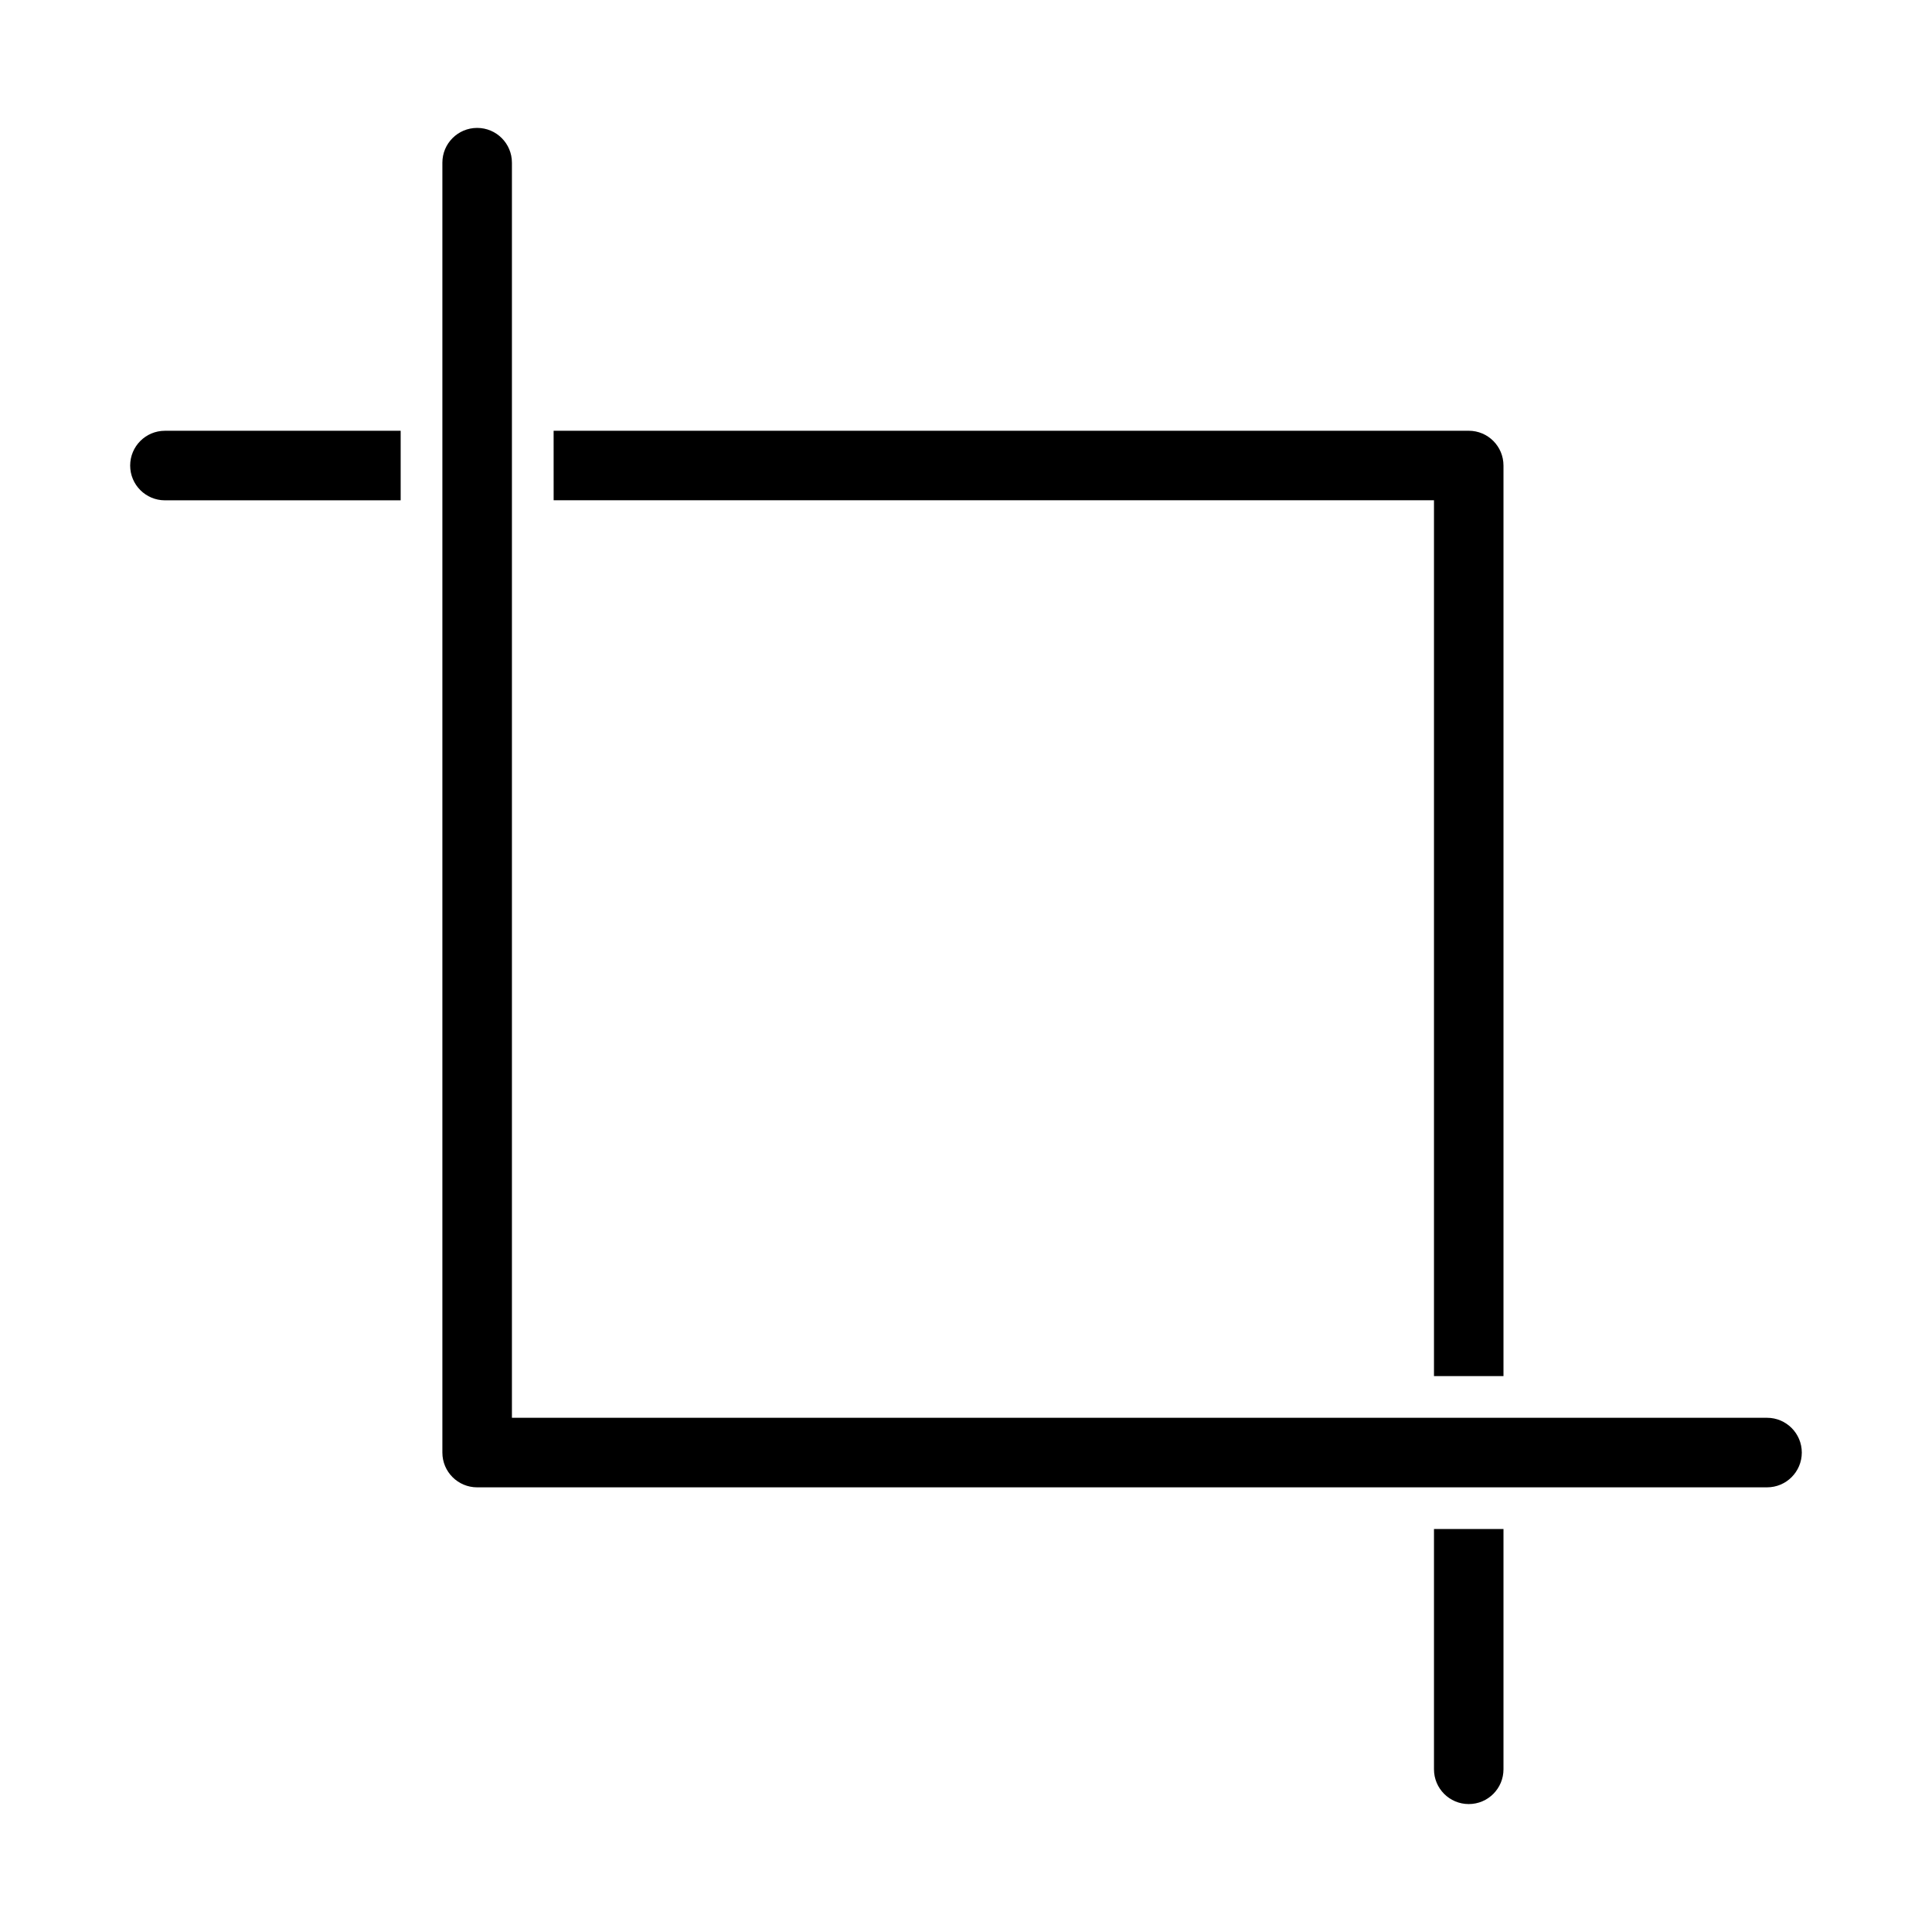
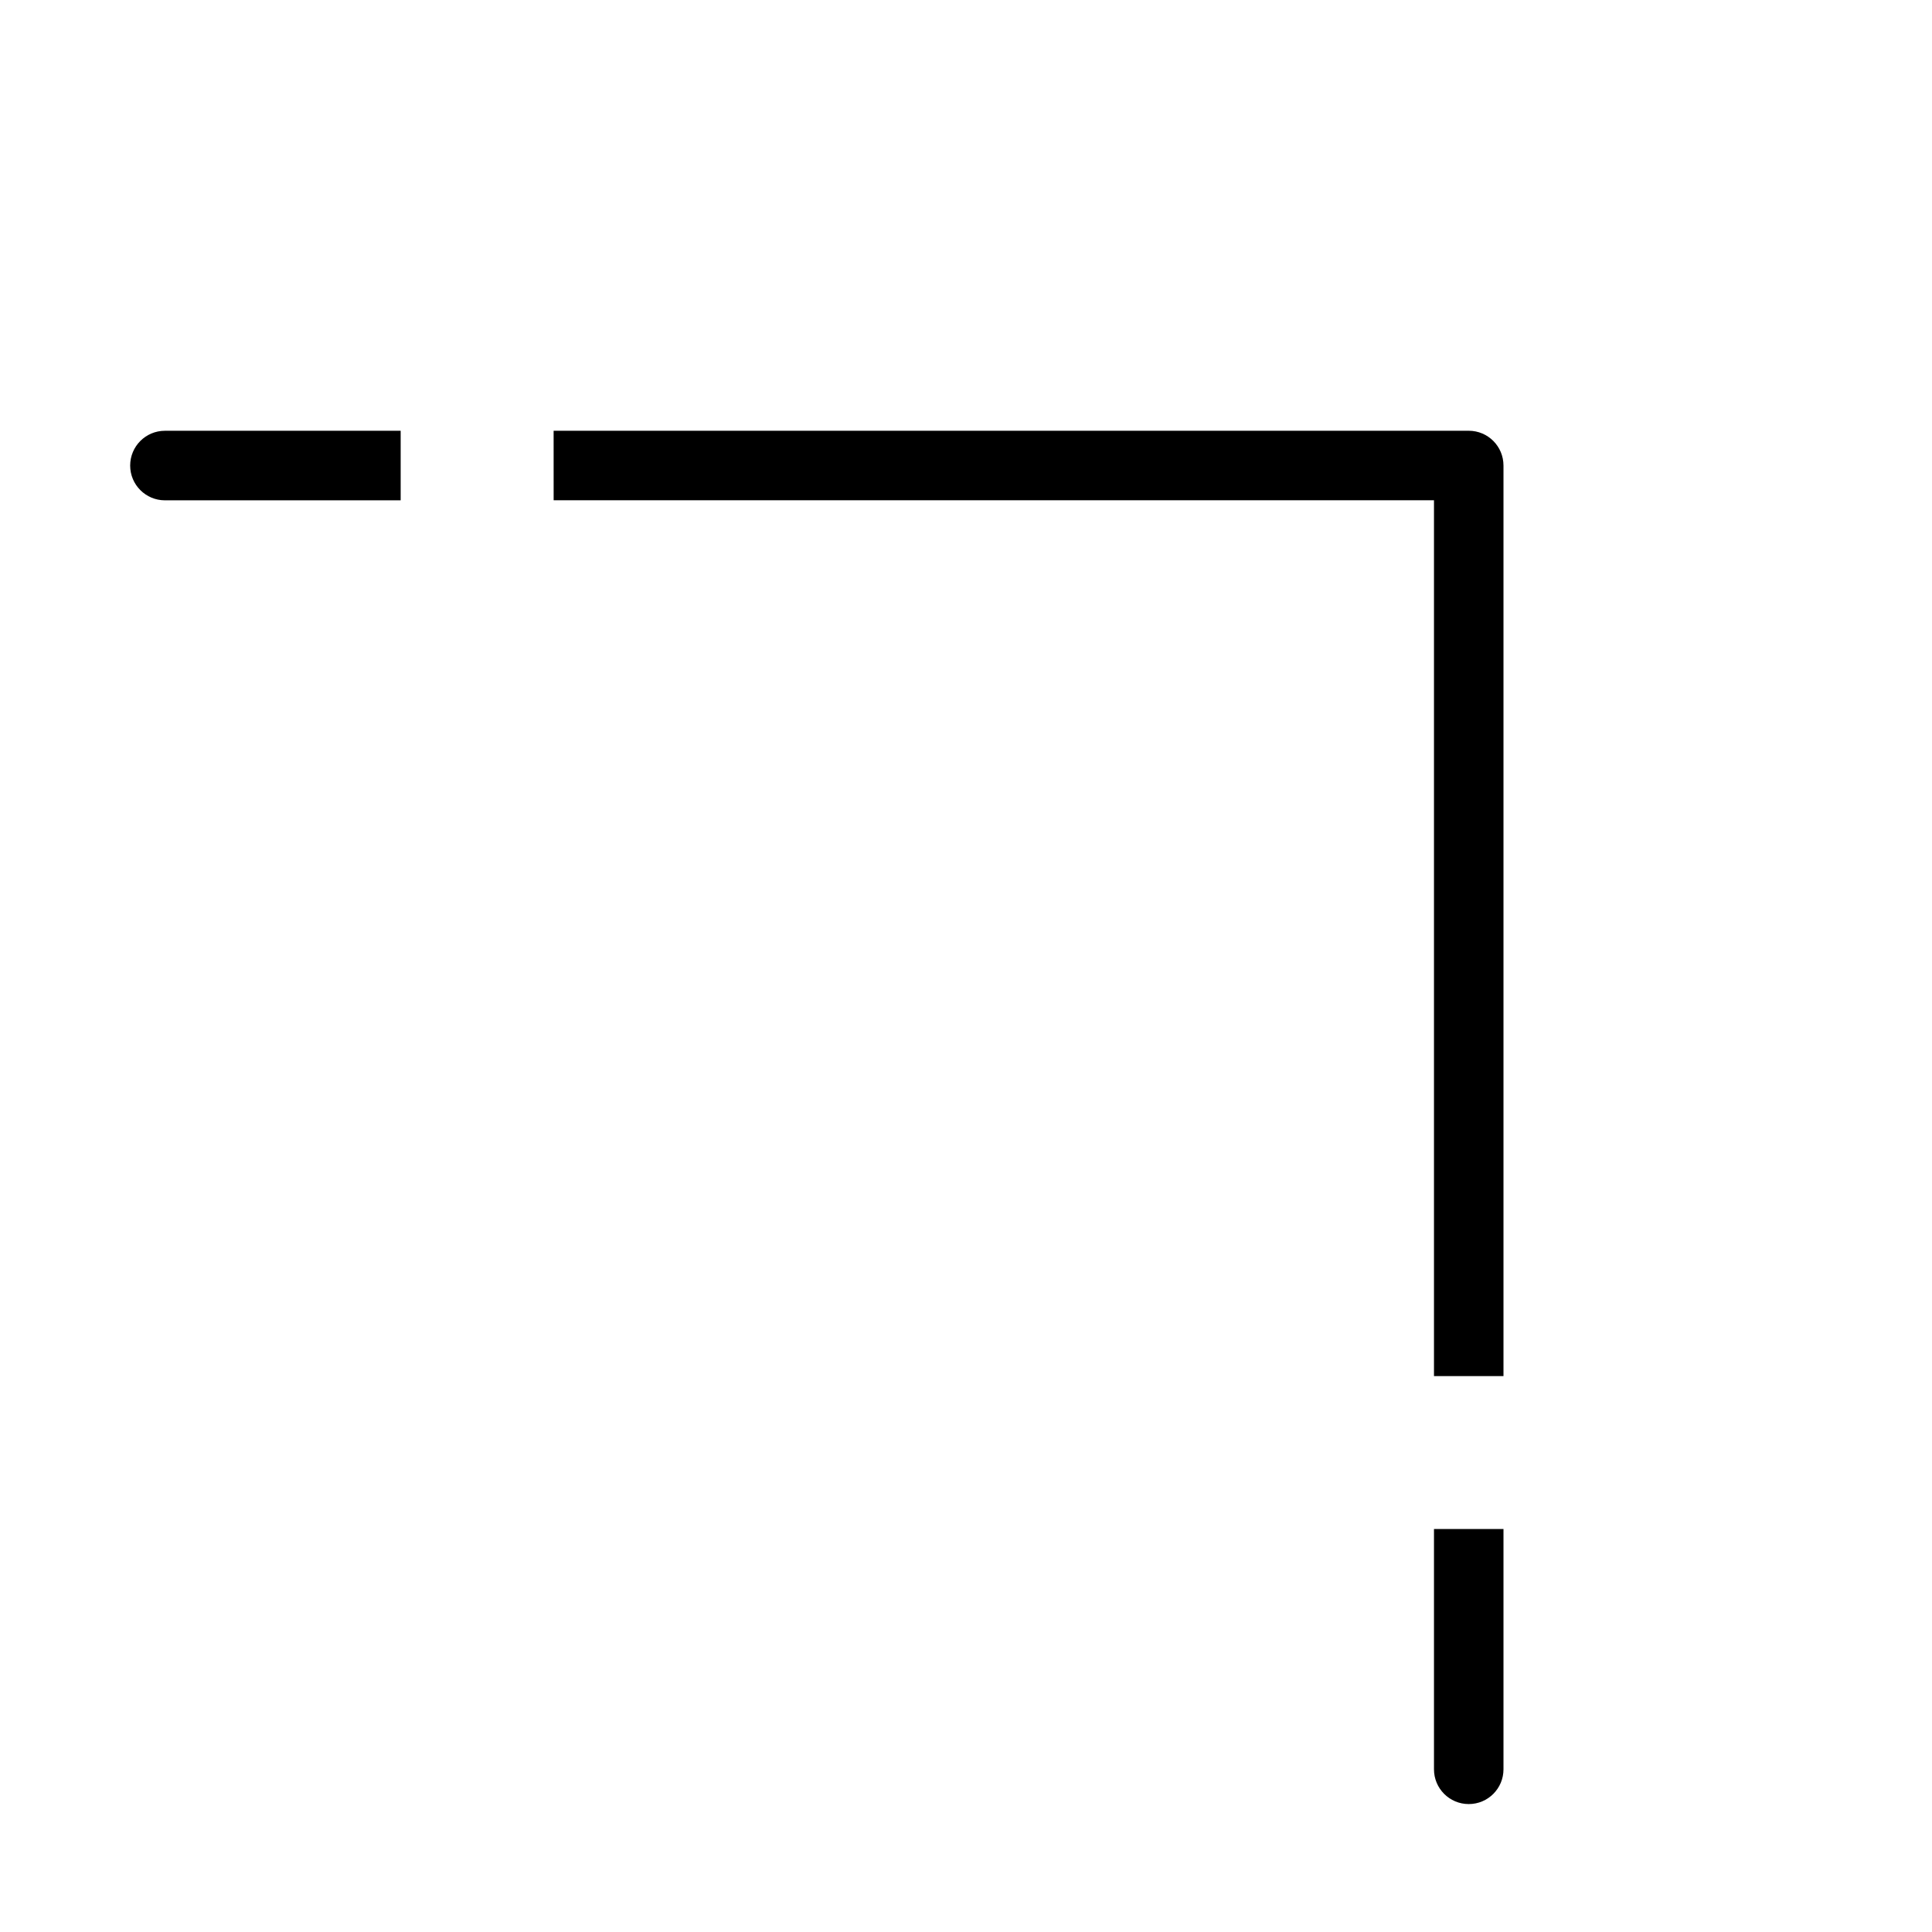
<svg xmlns="http://www.w3.org/2000/svg" fill="#000000" width="800px" height="800px" version="1.1" viewBox="144 144 512 512">
  <g>
-     <path d="m612.29 538.16h-341.84c-5.09 0-9.215-4.121-9.215-9.211v-341.84c0-5.09 4.121-9.211 9.215-9.211 5.09 0 9.215 4.121 9.215 9.211v332.62h332.62c5.09 0 9.211 4.133 9.211 9.219-0.004 5.09-4.125 9.211-9.211 9.211z" />
    <path d="m290.72 276.58h233.3v232.1h18.418v-241.31c0-5.09-4.121-9.215-9.203-9.215h-242.52z" />
    <path d="m250.18 258.16h-62.473c-5.09 0-9.211 4.121-9.211 9.215 0 5.09 4.121 9.215 9.211 9.215h62.473z" />
    <path d="m524.02 549.21v63.676c0 5.09 4.121 9.211 9.215 9.211 5.082 0 9.203-4.121 9.203-9.211v-63.676z" />
  </g>
</svg>